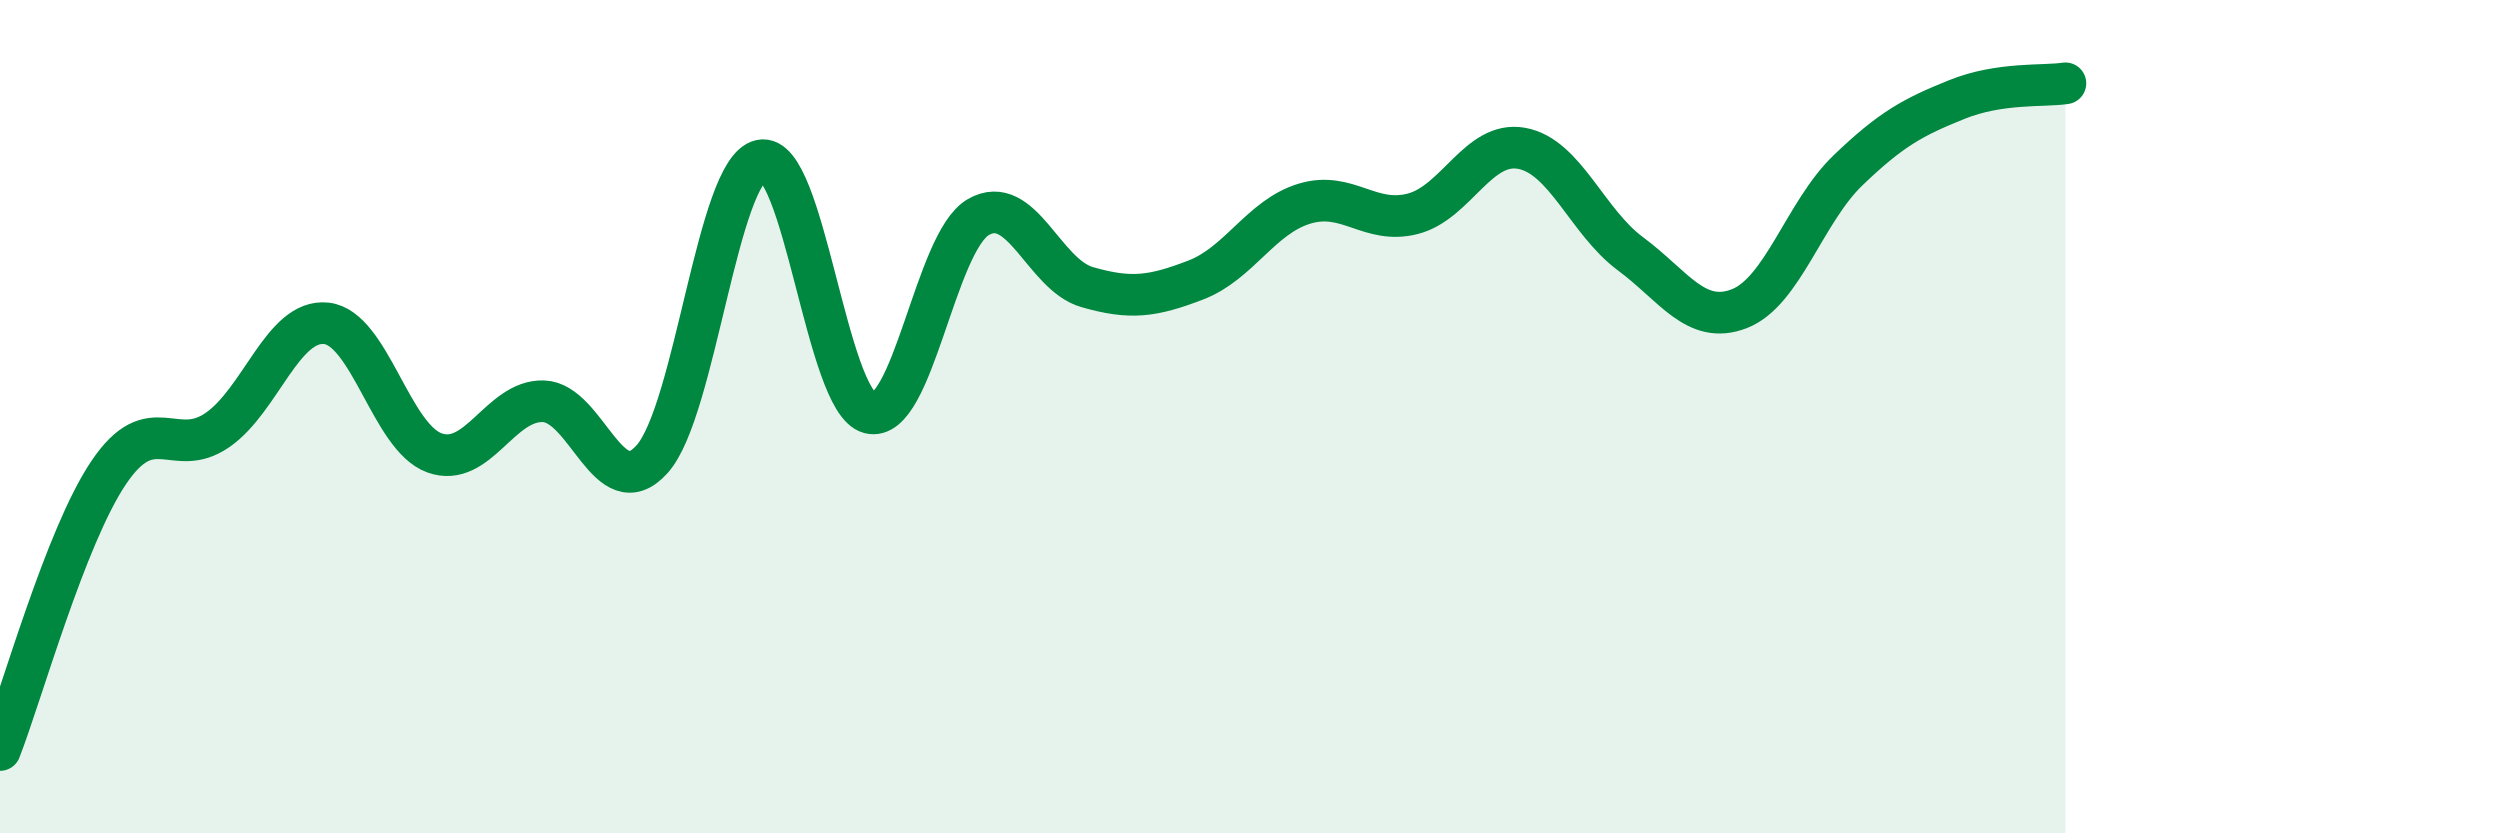
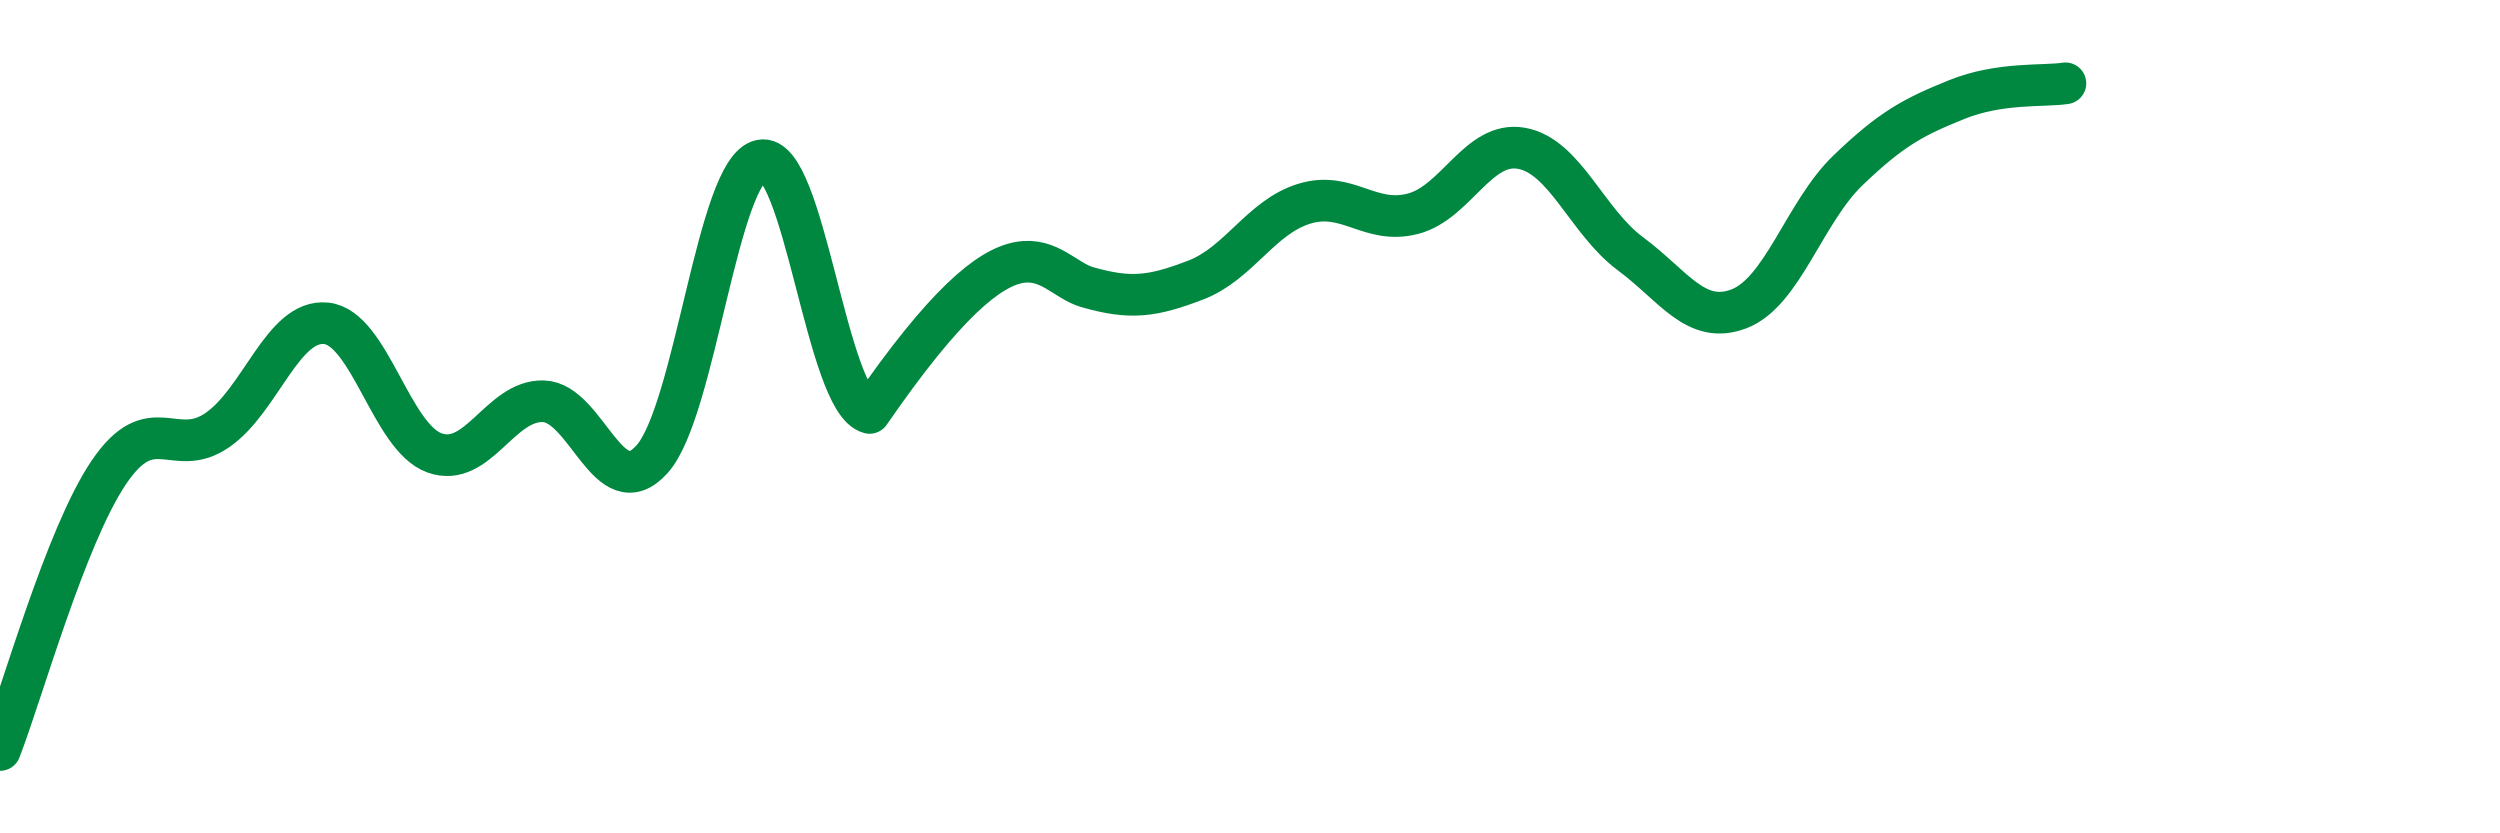
<svg xmlns="http://www.w3.org/2000/svg" width="60" height="20" viewBox="0 0 60 20">
-   <path d="M 0,18 C 0.52,16.67 1.57,12.88 2.61,11.34 C 3.65,9.8 4.18,11.04 5.22,10.32 C 6.26,9.6 6.79,7.65 7.83,7.76 C 8.87,7.87 9.39,10.5 10.43,10.87 C 11.47,11.24 12,9.6 13.04,9.63 C 14.08,9.66 14.61,12.18 15.65,11.02 C 16.69,9.86 17.22,4.07 18.26,3.85 C 19.3,3.63 19.83,9.64 20.87,9.91 C 21.91,10.18 22.44,5.81 23.48,5.21 C 24.52,4.61 25.05,6.59 26.09,6.89 C 27.13,7.19 27.66,7.12 28.7,6.72 C 29.74,6.32 30.26,5.21 31.3,4.89 C 32.34,4.57 32.87,5.4 33.91,5.13 C 34.95,4.86 35.48,3.37 36.52,3.56 C 37.56,3.75 38.09,5.32 39.13,6.09 C 40.17,6.86 40.7,7.81 41.74,7.41 C 42.78,7.01 43.31,5.09 44.35,4.09 C 45.39,3.09 45.92,2.81 46.96,2.39 C 48,1.97 49.05,2.08 49.57,2L49.57 20L0 20Z" fill="#008740" opacity="0.1" stroke-linecap="round" stroke-linejoin="round" />
-   <path d="M 0,18 C 0.52,16.67 1.57,12.88 2.61,11.34 C 3.65,9.8 4.18,11.04 5.22,10.32 C 6.26,9.6 6.79,7.65 7.83,7.76 C 8.87,7.87 9.39,10.5 10.43,10.87 C 11.47,11.24 12,9.6 13.04,9.63 C 14.08,9.66 14.61,12.18 15.65,11.02 C 16.69,9.86 17.22,4.07 18.26,3.85 C 19.3,3.63 19.83,9.64 20.87,9.91 C 21.91,10.18 22.44,5.81 23.48,5.21 C 24.52,4.61 25.05,6.59 26.09,6.89 C 27.13,7.19 27.66,7.12 28.7,6.72 C 29.74,6.32 30.26,5.21 31.3,4.89 C 32.34,4.57 32.87,5.4 33.91,5.13 C 34.95,4.86 35.48,3.37 36.52,3.56 C 37.56,3.75 38.09,5.32 39.13,6.09 C 40.17,6.86 40.7,7.81 41.74,7.41 C 42.78,7.01 43.31,5.09 44.35,4.09 C 45.39,3.09 45.92,2.81 46.96,2.39 C 48,1.97 49.05,2.08 49.57,2" stroke="#008740" stroke-width="1" fill="none" stroke-linecap="round" stroke-linejoin="round" />
+   <path d="M 0,18 C 0.52,16.67 1.57,12.88 2.61,11.34 C 3.65,9.8 4.18,11.04 5.22,10.32 C 6.26,9.6 6.79,7.65 7.83,7.76 C 8.87,7.87 9.39,10.5 10.43,10.87 C 11.47,11.24 12,9.6 13.04,9.63 C 14.08,9.66 14.61,12.18 15.65,11.02 C 16.69,9.86 17.22,4.07 18.26,3.85 C 19.3,3.63 19.83,9.64 20.87,9.91 C 24.52,4.61 25.05,6.59 26.09,6.89 C 27.13,7.19 27.66,7.12 28.7,6.72 C 29.74,6.32 30.26,5.21 31.3,4.89 C 32.34,4.57 32.87,5.4 33.91,5.13 C 34.95,4.86 35.48,3.37 36.52,3.56 C 37.56,3.75 38.09,5.32 39.13,6.09 C 40.17,6.86 40.7,7.81 41.74,7.41 C 42.78,7.01 43.31,5.09 44.35,4.09 C 45.39,3.09 45.92,2.81 46.96,2.39 C 48,1.97 49.05,2.08 49.57,2" stroke="#008740" stroke-width="1" fill="none" stroke-linecap="round" stroke-linejoin="round" />
</svg>